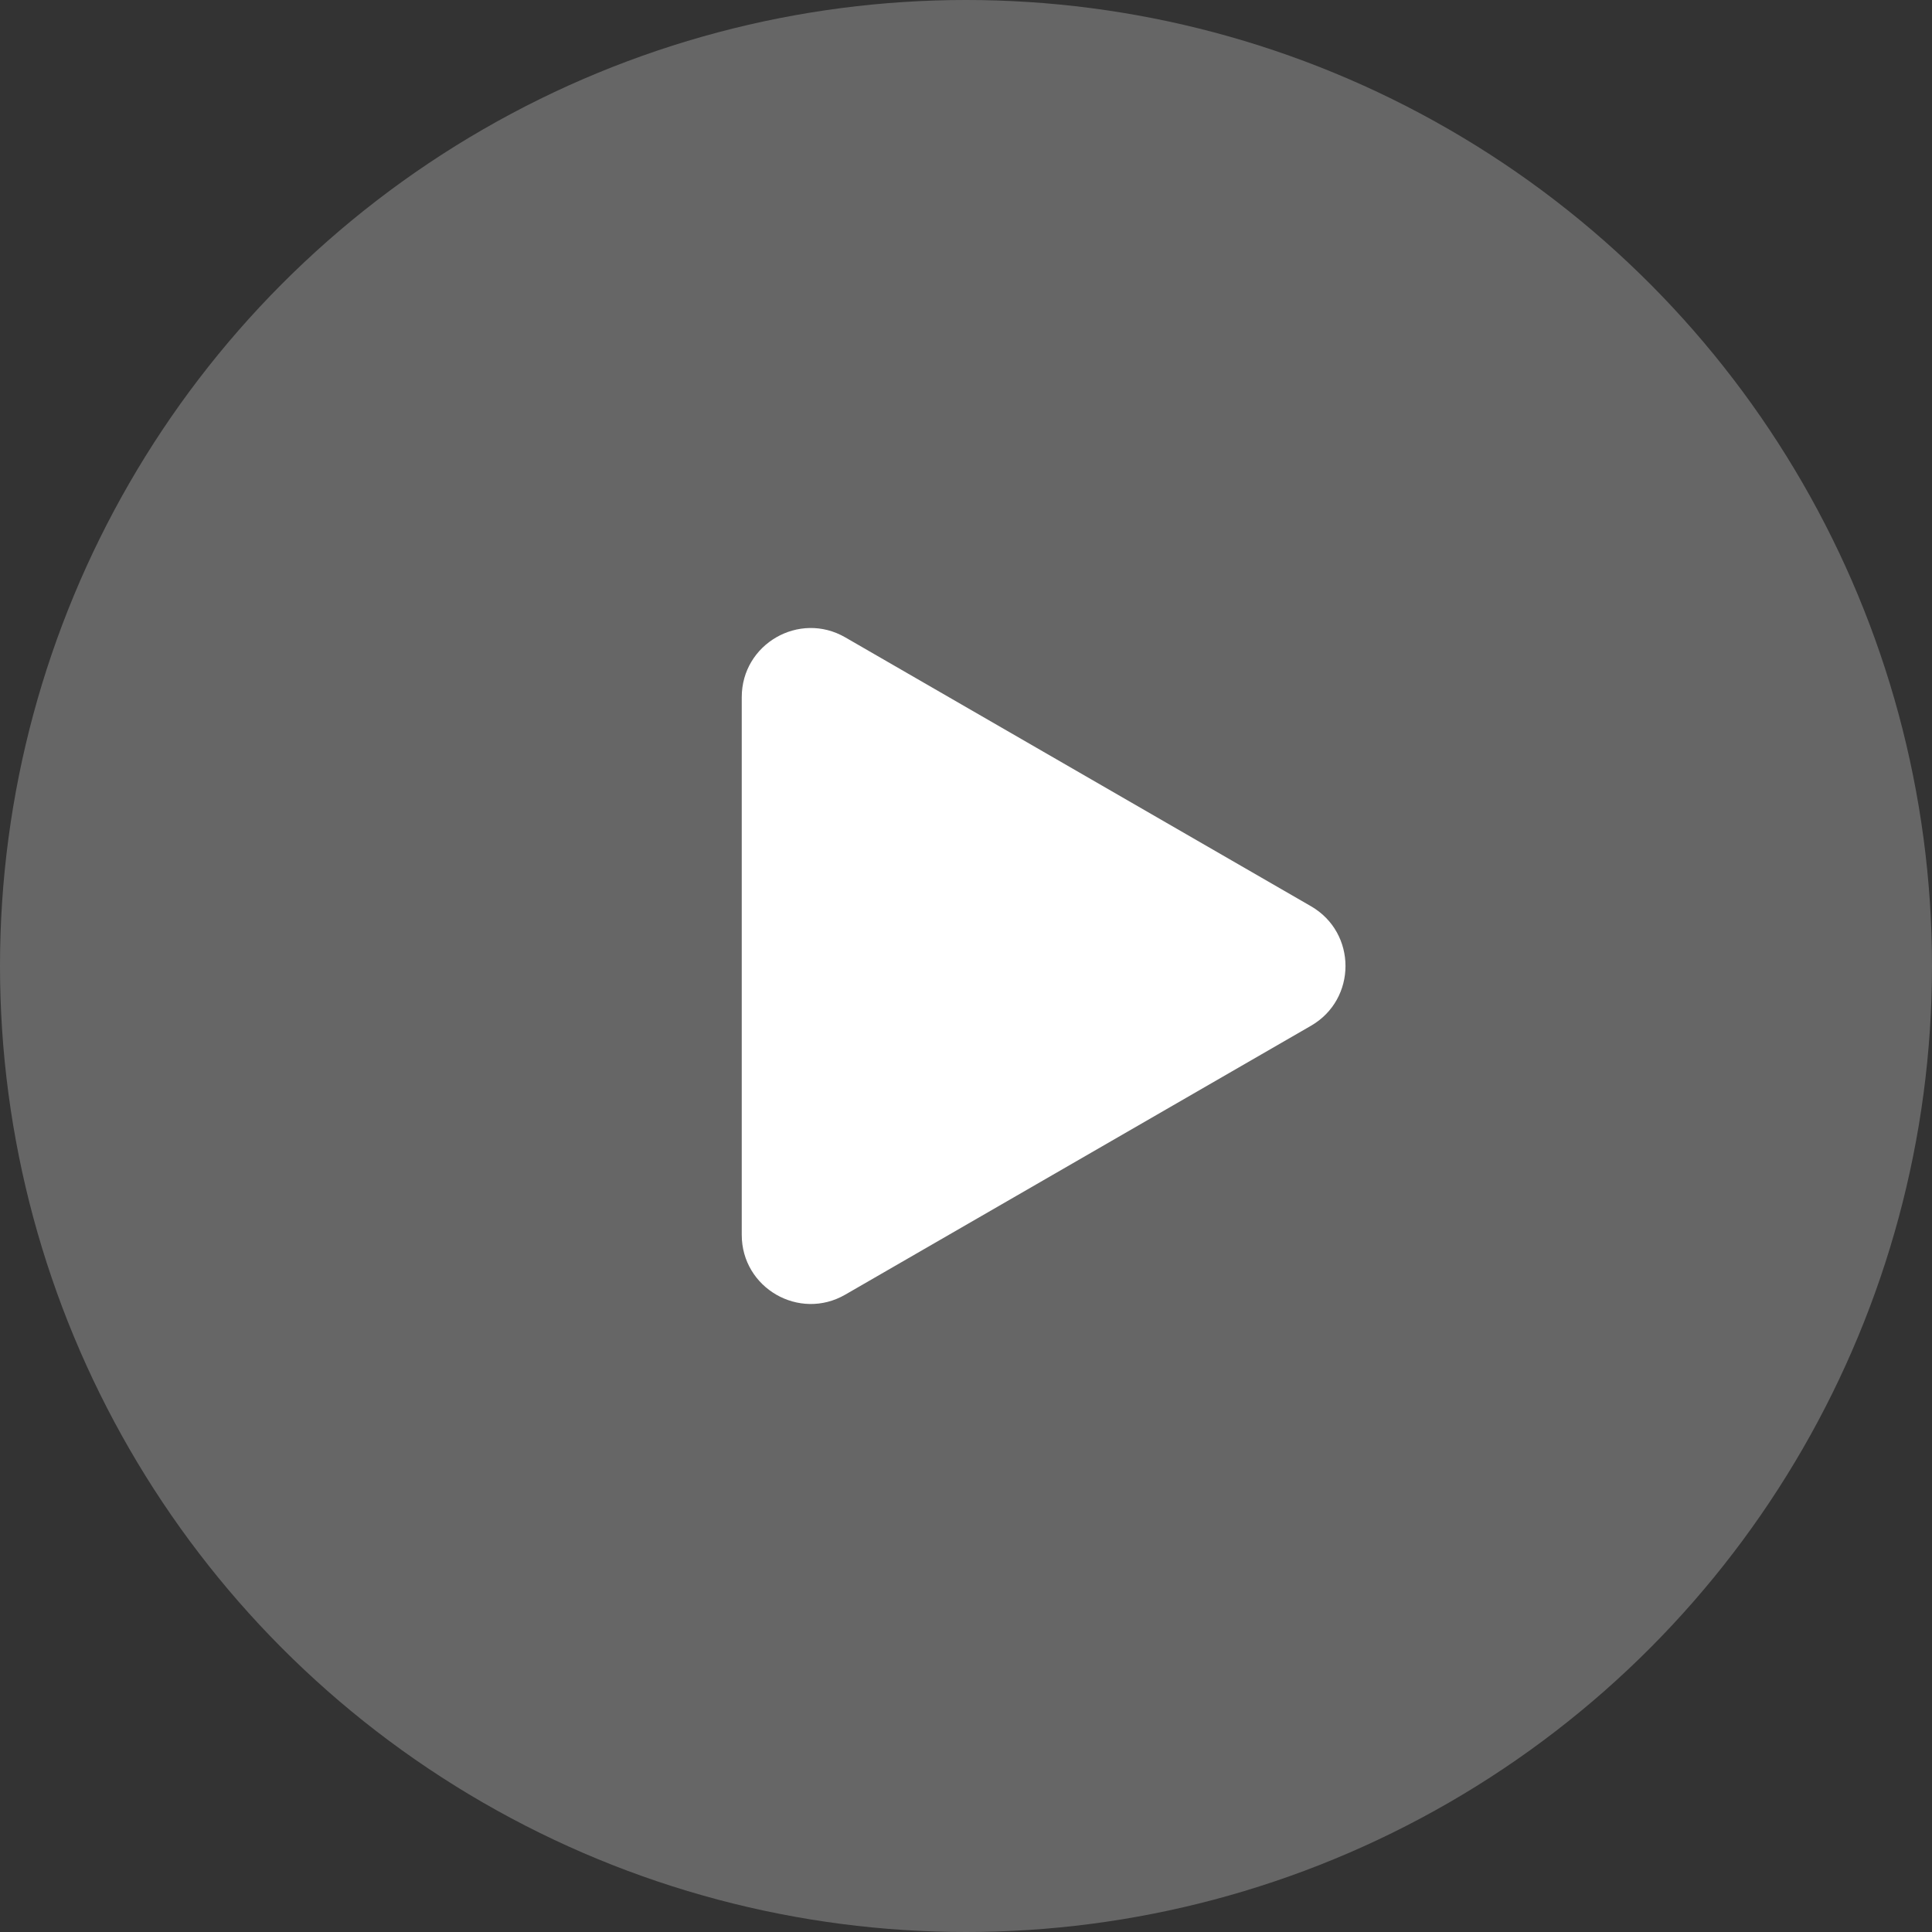
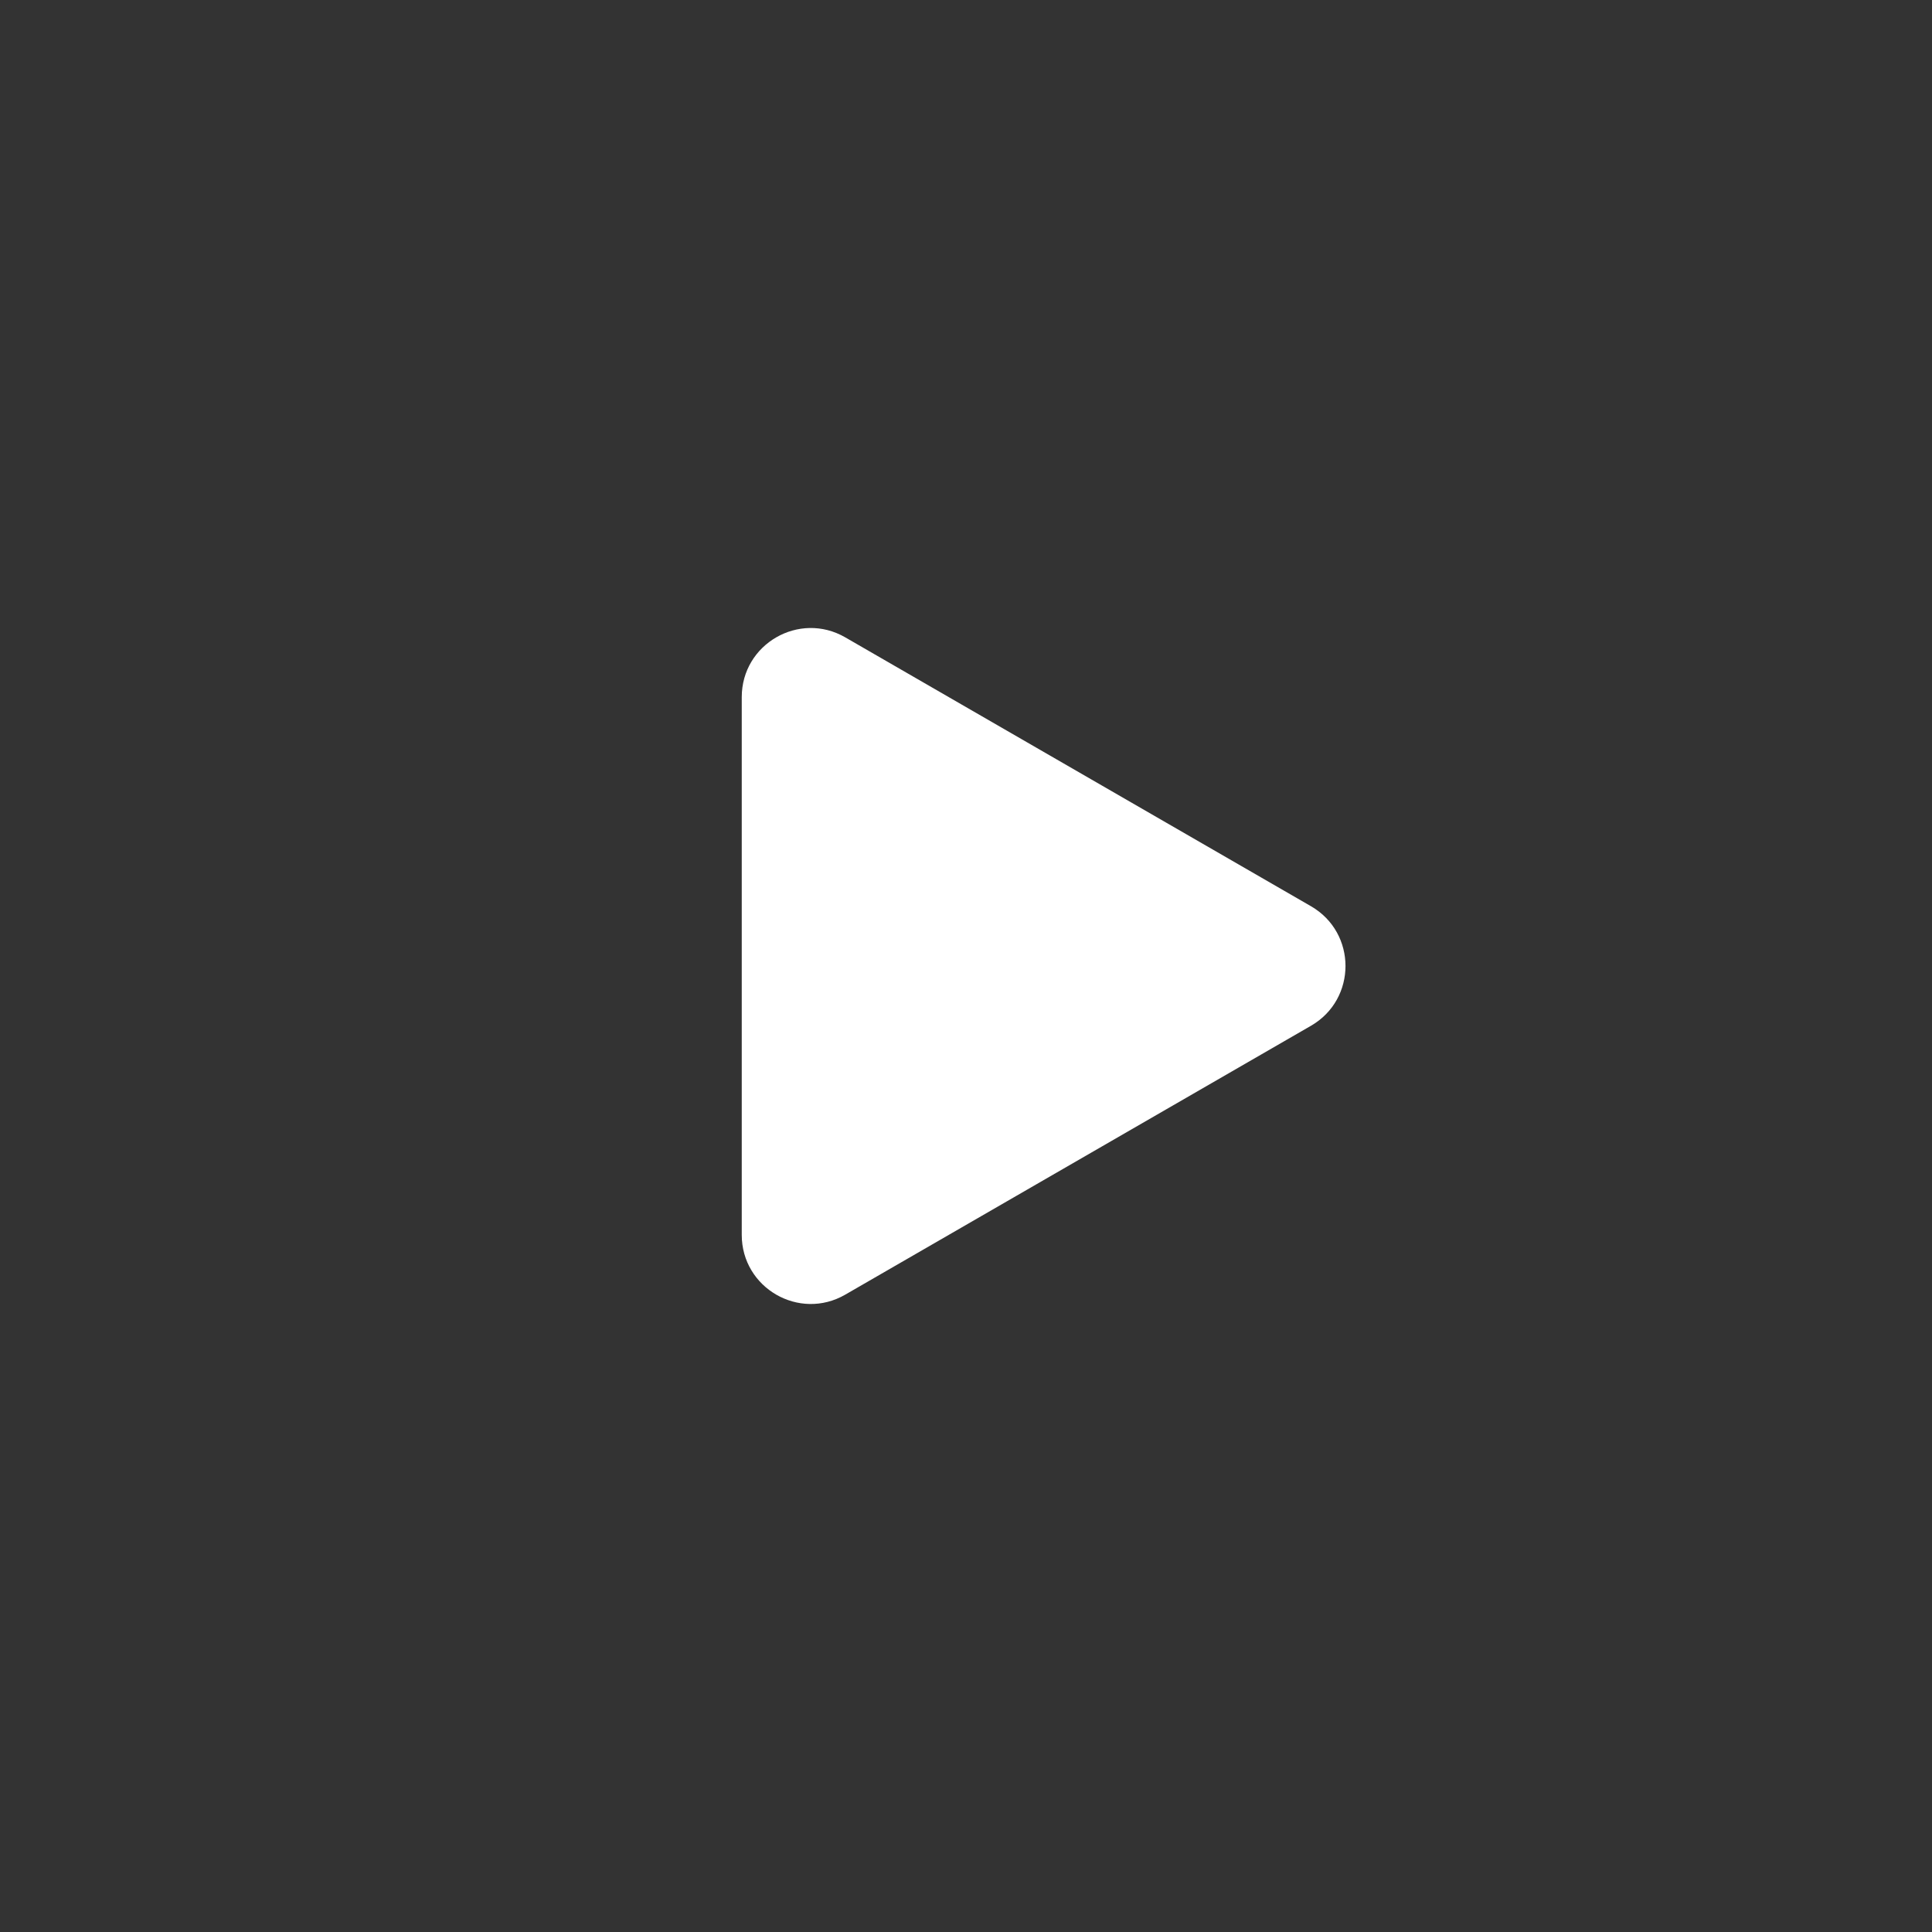
<svg xmlns="http://www.w3.org/2000/svg" preserveAspectRatio="none" width="100%" height="100%" overflow="visible" style="display: block;" viewBox="0 0 56 56" fill="none">
  <rect x="0" y="0" width="56" height="56" fill="#333333" stroke="none" />
  <g id="Play Button">
-     <circle id="Ellipse 1" cx="28" cy="28" r="28" fill="white" fill-opacity="0.25" style="fill:white;fill-opacity:0.25;" />
    <path id="Polygon 1" d="M38 26.268C39.333 27.038 39.333 28.962 38 29.732L24.5 37.526C23.167 38.296 21.5 37.334 21.5 35.794L21.5 20.206C21.5 18.666 23.167 17.704 24.5 18.474L38 26.268Z" fill="white" style="fill:white;fill-opacity:1;" />
  </g>
</svg>